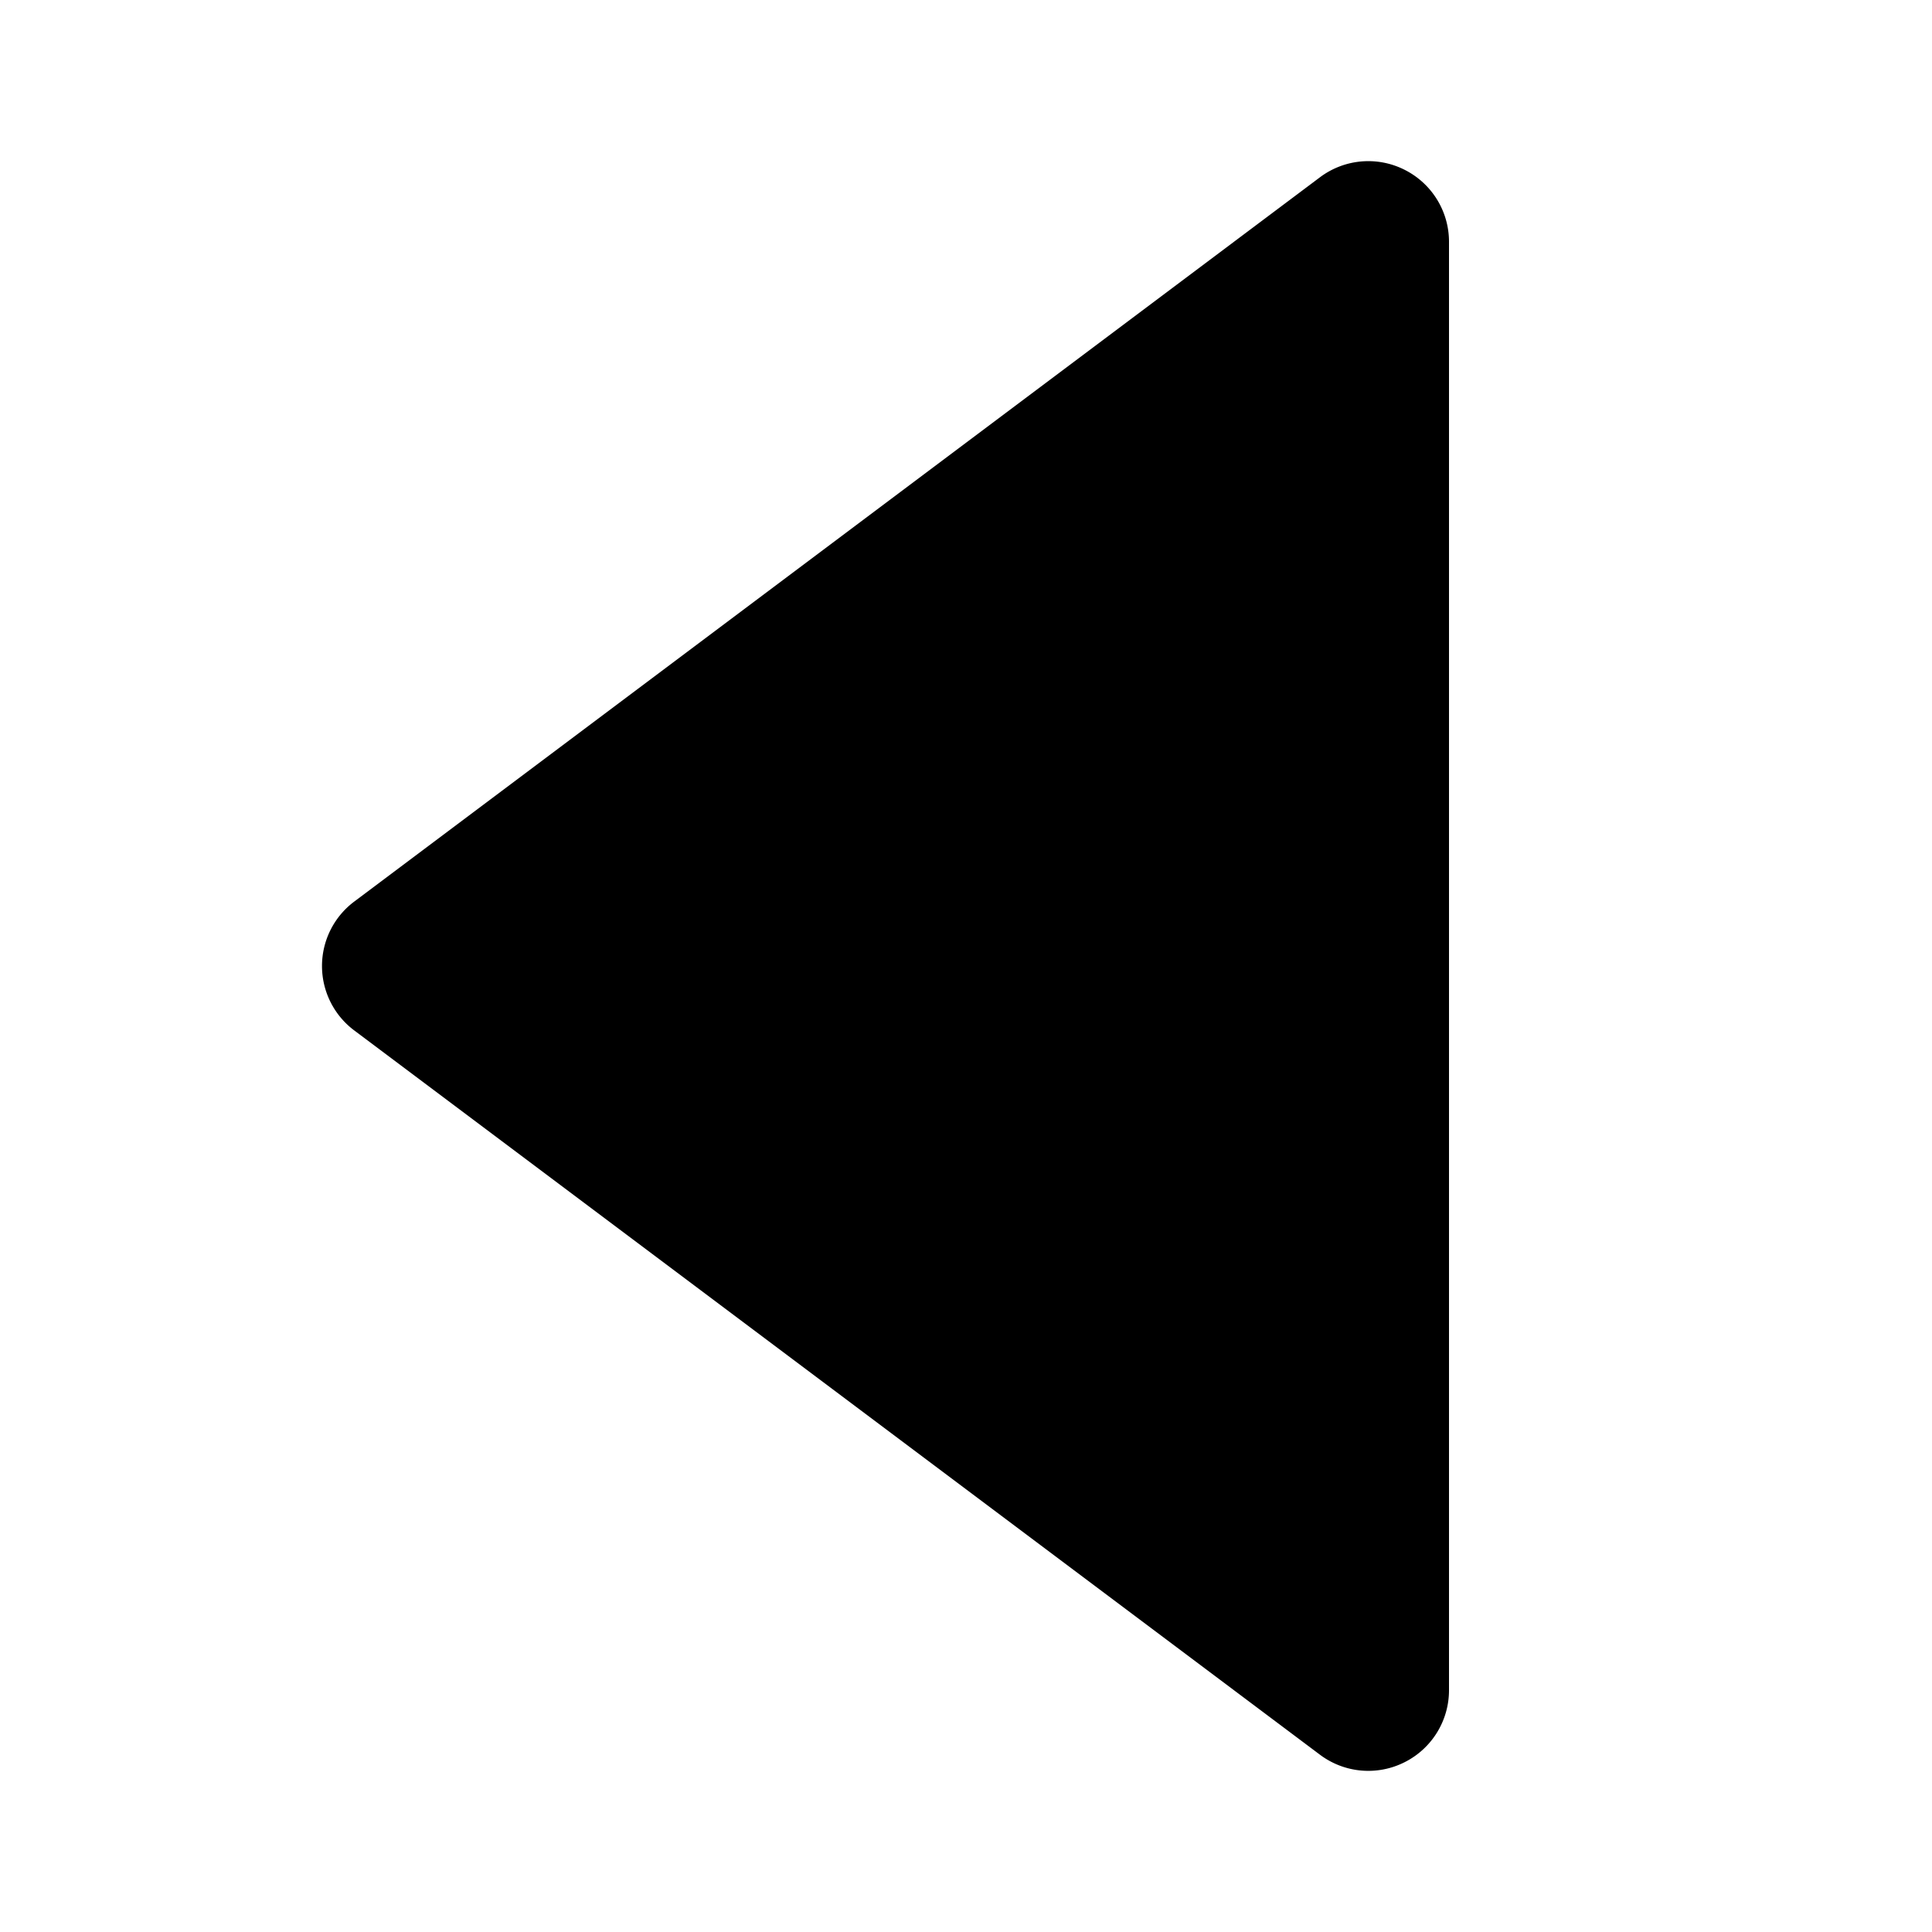
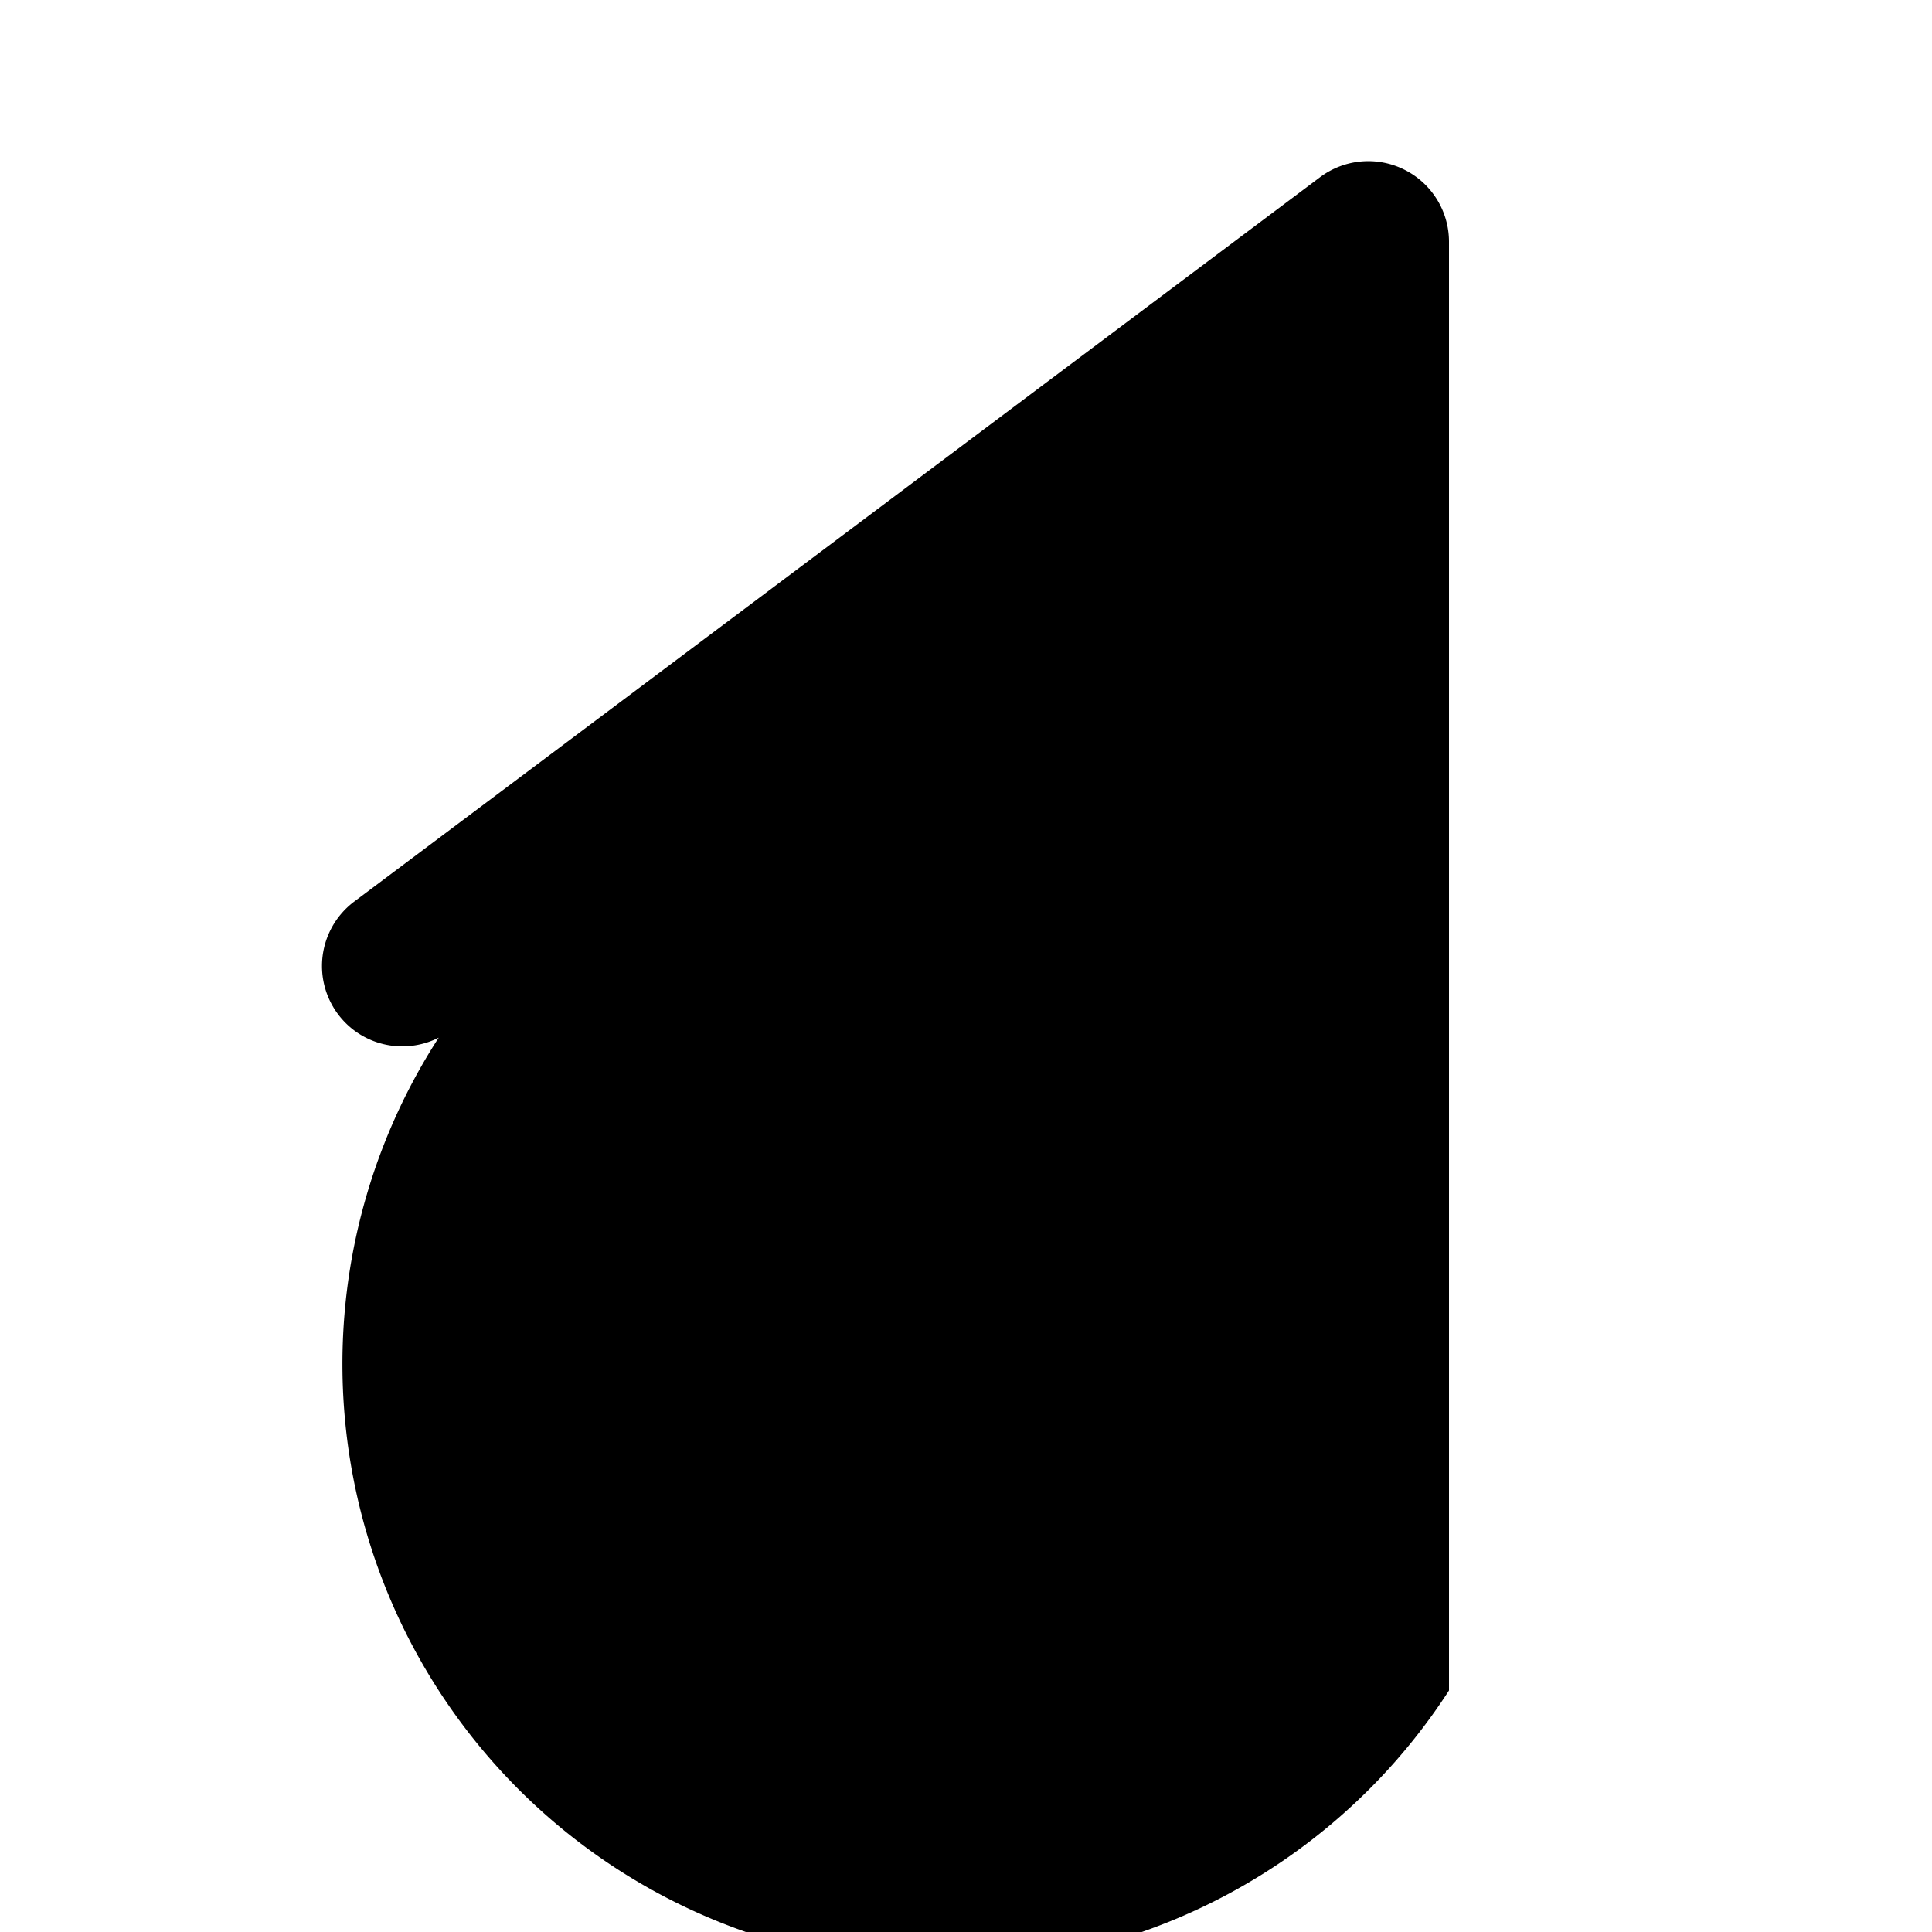
<svg xmlns="http://www.w3.org/2000/svg" fill="#000000" width="800px" height="800px" viewBox="0 0 24 24" id="previous" data-name="Flat Color" class="icon flat-color">
-   <path id="primary" d="M17.45,2.11a1,1,0,0,0-1.05.09l-12,9a1,1,0,0,0,0,1.6l12,9a1,1,0,0,0,1.05.09A1,1,0,0,0,18,21V3A1,1,0,0,0,17.45,2.11Z" style="fill: rgb(0, 0, 0);" />
+   <path id="primary" d="M17.45,2.11a1,1,0,0,0-1.05.09l-12,9a1,1,0,0,0,0,1.6a1,1,0,0,0,1.05.09A1,1,0,0,0,18,21V3A1,1,0,0,0,17.45,2.11Z" style="fill: rgb(0, 0, 0);" />
</svg>